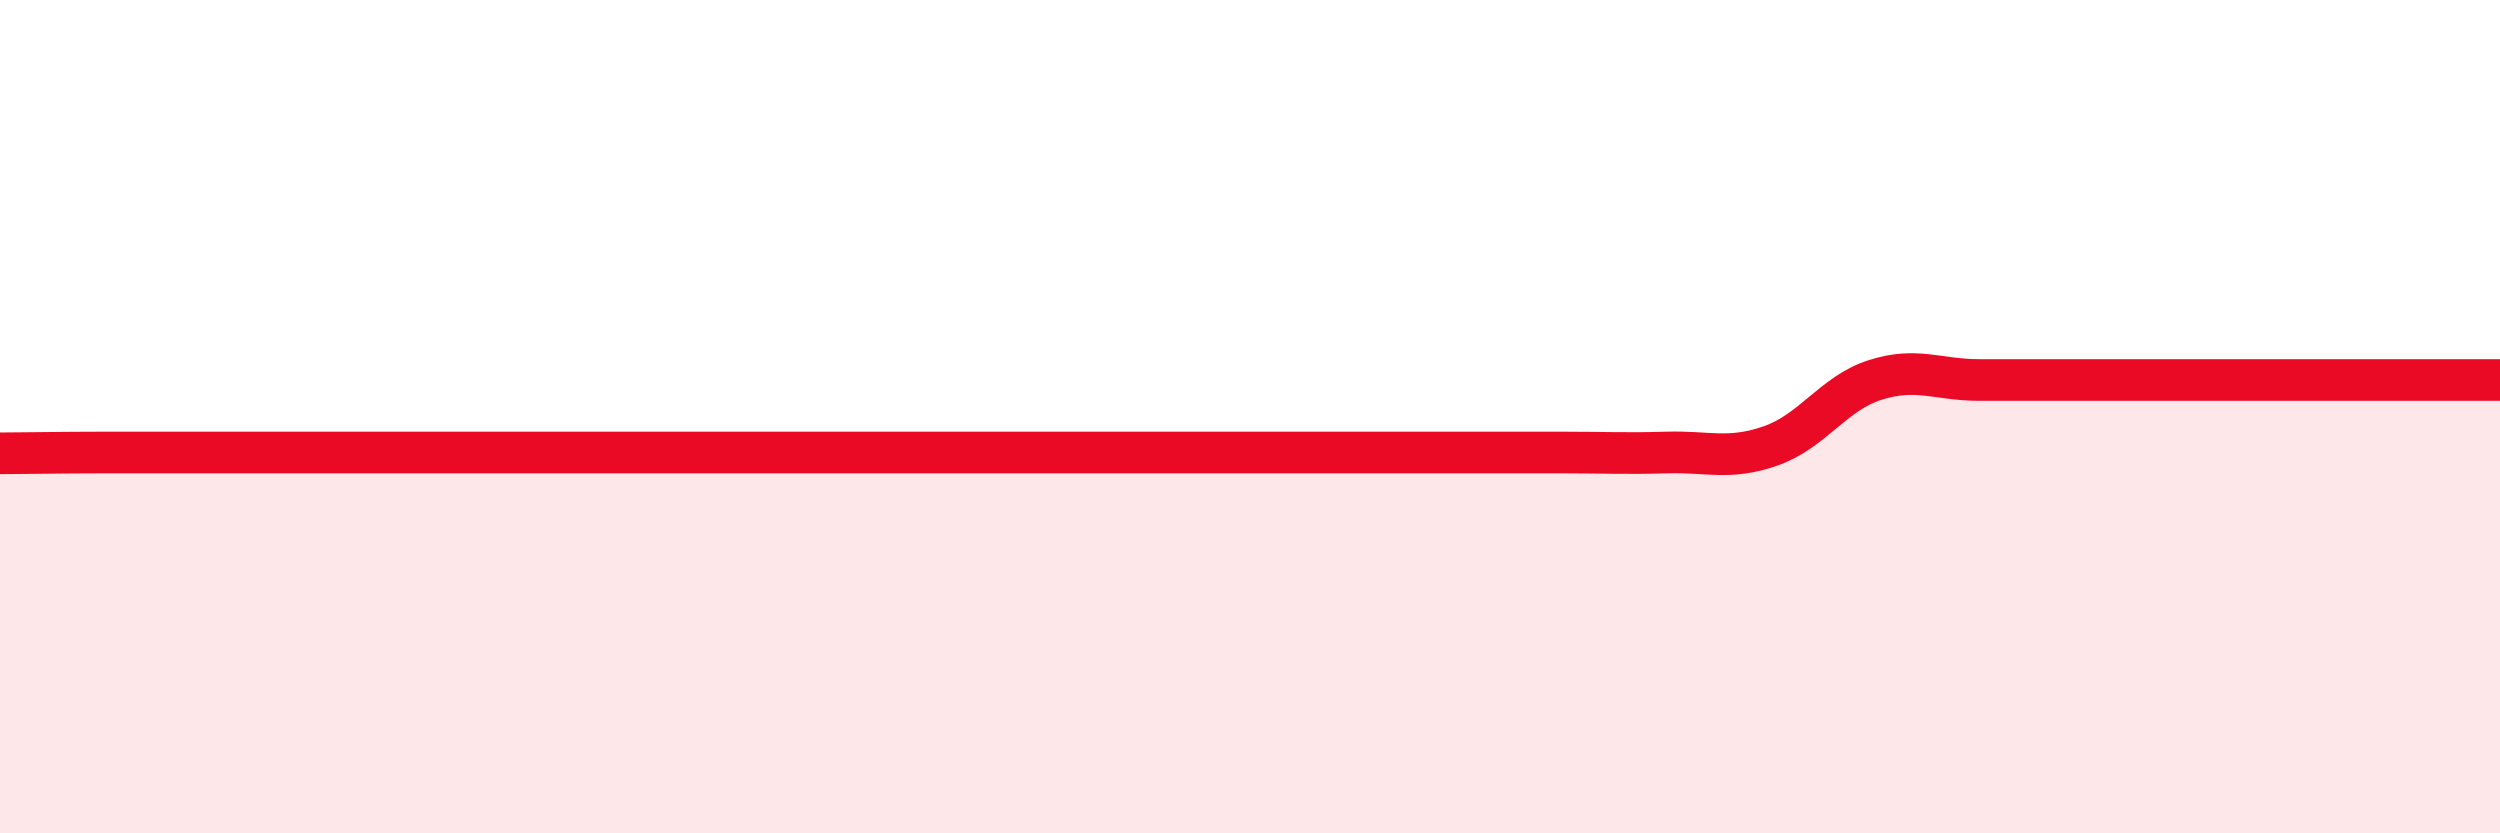
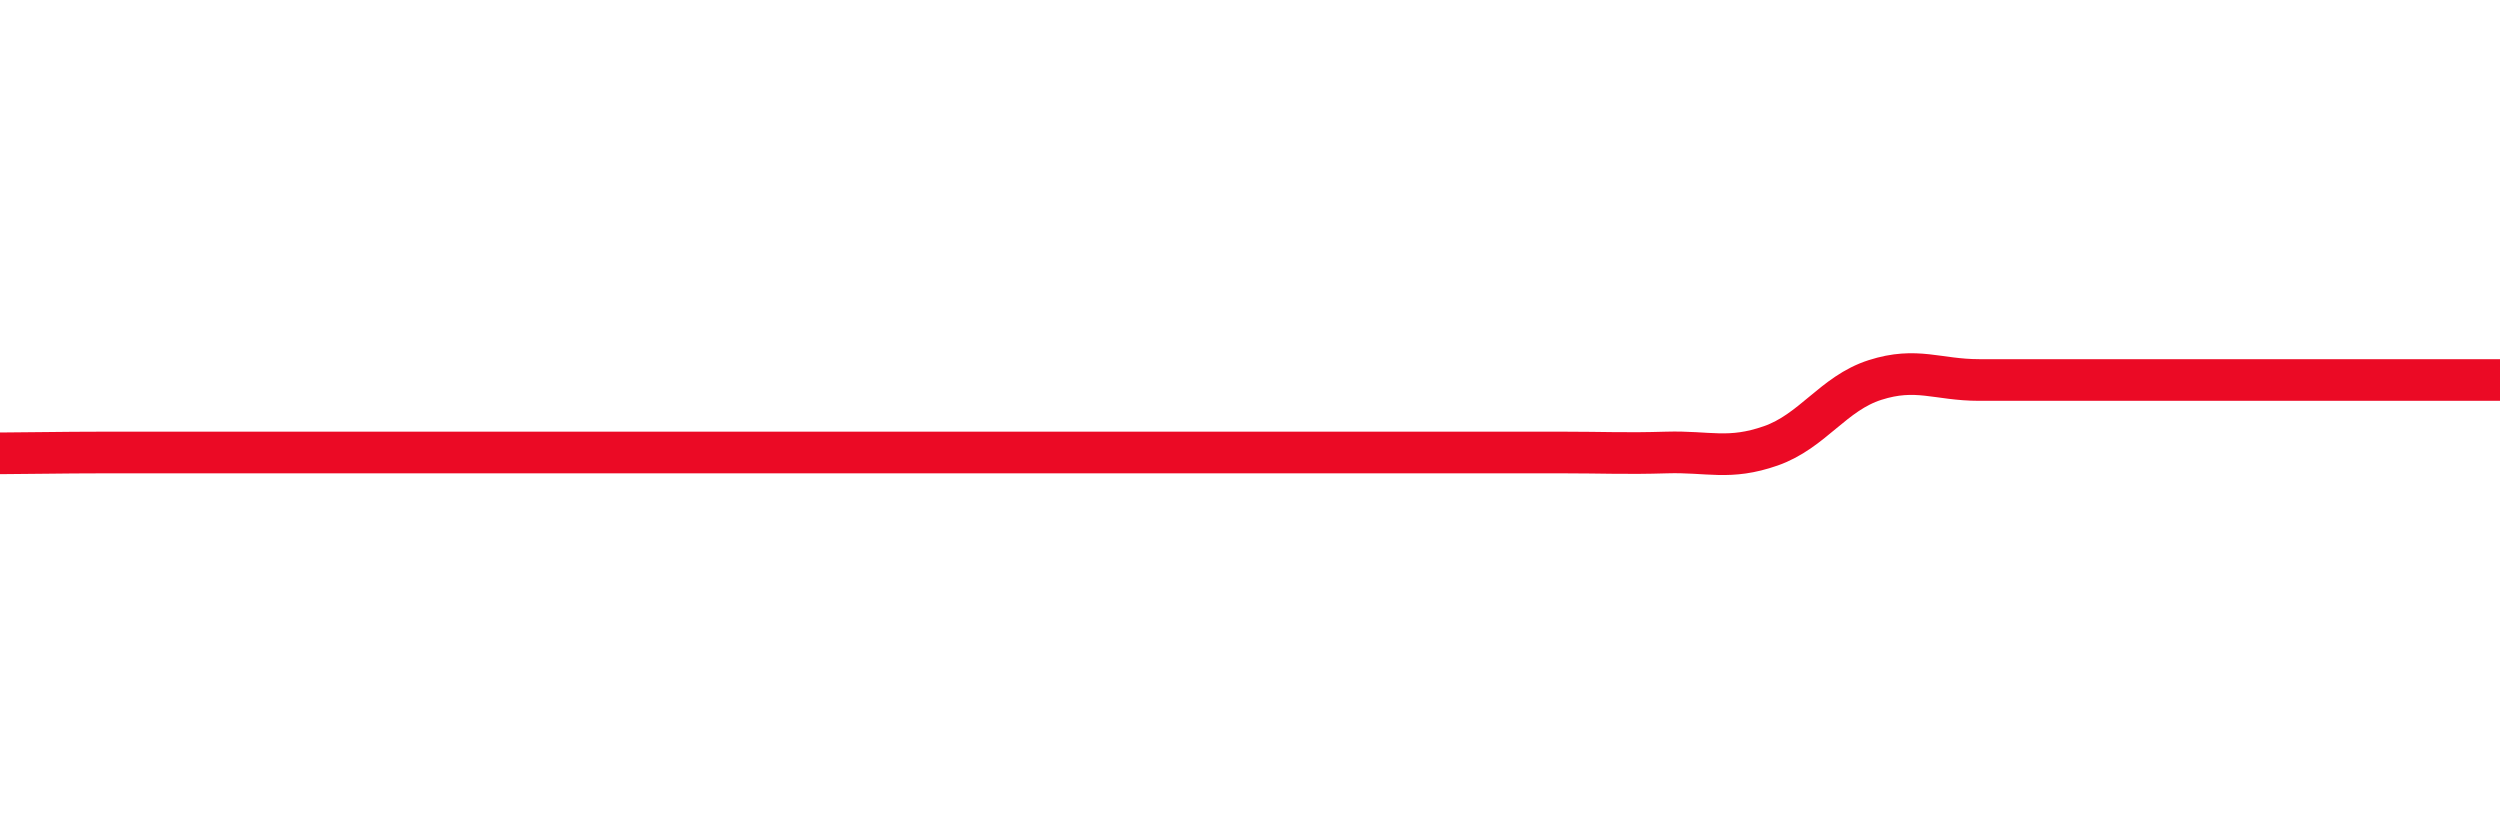
<svg xmlns="http://www.w3.org/2000/svg" width="60" height="20" viewBox="0 0 60 20">
-   <path d="M 0,10.88 C 0.5,10.88 1.5,10.86 2.5,10.86 C 3.5,10.86 4,10.86 5,10.86 C 6,10.86 6.5,10.86 7.5,10.86 C 8.5,10.86 9,10.86 10,10.86 C 11,10.86 11.5,10.86 12.5,10.86 C 13.5,10.86 14,10.86 15,10.86 C 16,10.86 16.5,10.86 17.5,10.86 C 18.5,10.86 19,10.86 20,10.86 C 21,10.86 21.5,10.86 22.5,10.86 C 23.5,10.86 24,10.86 25,10.86 C 26,10.86 26.5,10.86 27.5,10.86 C 28.5,10.86 29,10.86 30,10.86 C 31,10.86 31.5,10.86 32.5,10.86 C 33.5,10.86 34,10.86 35,10.86 C 36,10.86 36.5,10.86 37.5,10.86 C 38.5,10.86 39,10.89 40,10.86 C 41,10.83 41.5,11.05 42.5,10.7 C 43.5,10.35 44,9.44 45,9.12 C 46,8.8 46.5,9.12 47.5,9.12 C 48.5,9.12 49,9.12 50,9.12 C 51,9.12 51.5,9.12 52.5,9.12 C 53.5,9.12 53.5,9.12 55,9.12 C 56.5,9.12 59,9.12 60,9.12L60 20L0 20Z" fill="#EB0A25" opacity="0.1" stroke-linecap="round" stroke-linejoin="round" />
  <path d="M 0,10.88 C 0.5,10.88 1.5,10.86 2.5,10.86 C 3.5,10.86 4,10.86 5,10.86 C 6,10.86 6.5,10.86 7.5,10.86 C 8.5,10.86 9,10.86 10,10.86 C 11,10.86 11.5,10.86 12.5,10.86 C 13.5,10.86 14,10.86 15,10.86 C 16,10.86 16.5,10.86 17.5,10.86 C 18.5,10.86 19,10.86 20,10.86 C 21,10.86 21.5,10.86 22.5,10.86 C 23.5,10.86 24,10.86 25,10.86 C 26,10.86 26.5,10.86 27.5,10.86 C 28.5,10.86 29,10.86 30,10.86 C 31,10.86 31.5,10.86 32.5,10.86 C 33.5,10.86 34,10.86 35,10.86 C 36,10.86 36.5,10.86 37.5,10.86 C 38.5,10.86 39,10.89 40,10.86 C 41,10.83 41.5,11.05 42.5,10.7 C 43.5,10.35 44,9.44 45,9.12 C 46,8.8 46.5,9.12 47.5,9.12 C 48.5,9.12 49,9.12 50,9.12 C 51,9.12 51.5,9.12 52.5,9.12 C 53.5,9.12 53.5,9.12 55,9.12 C 56.5,9.12 59,9.12 60,9.12" stroke="#EB0A25" stroke-width="1" fill="none" stroke-linecap="round" stroke-linejoin="round" />
</svg>